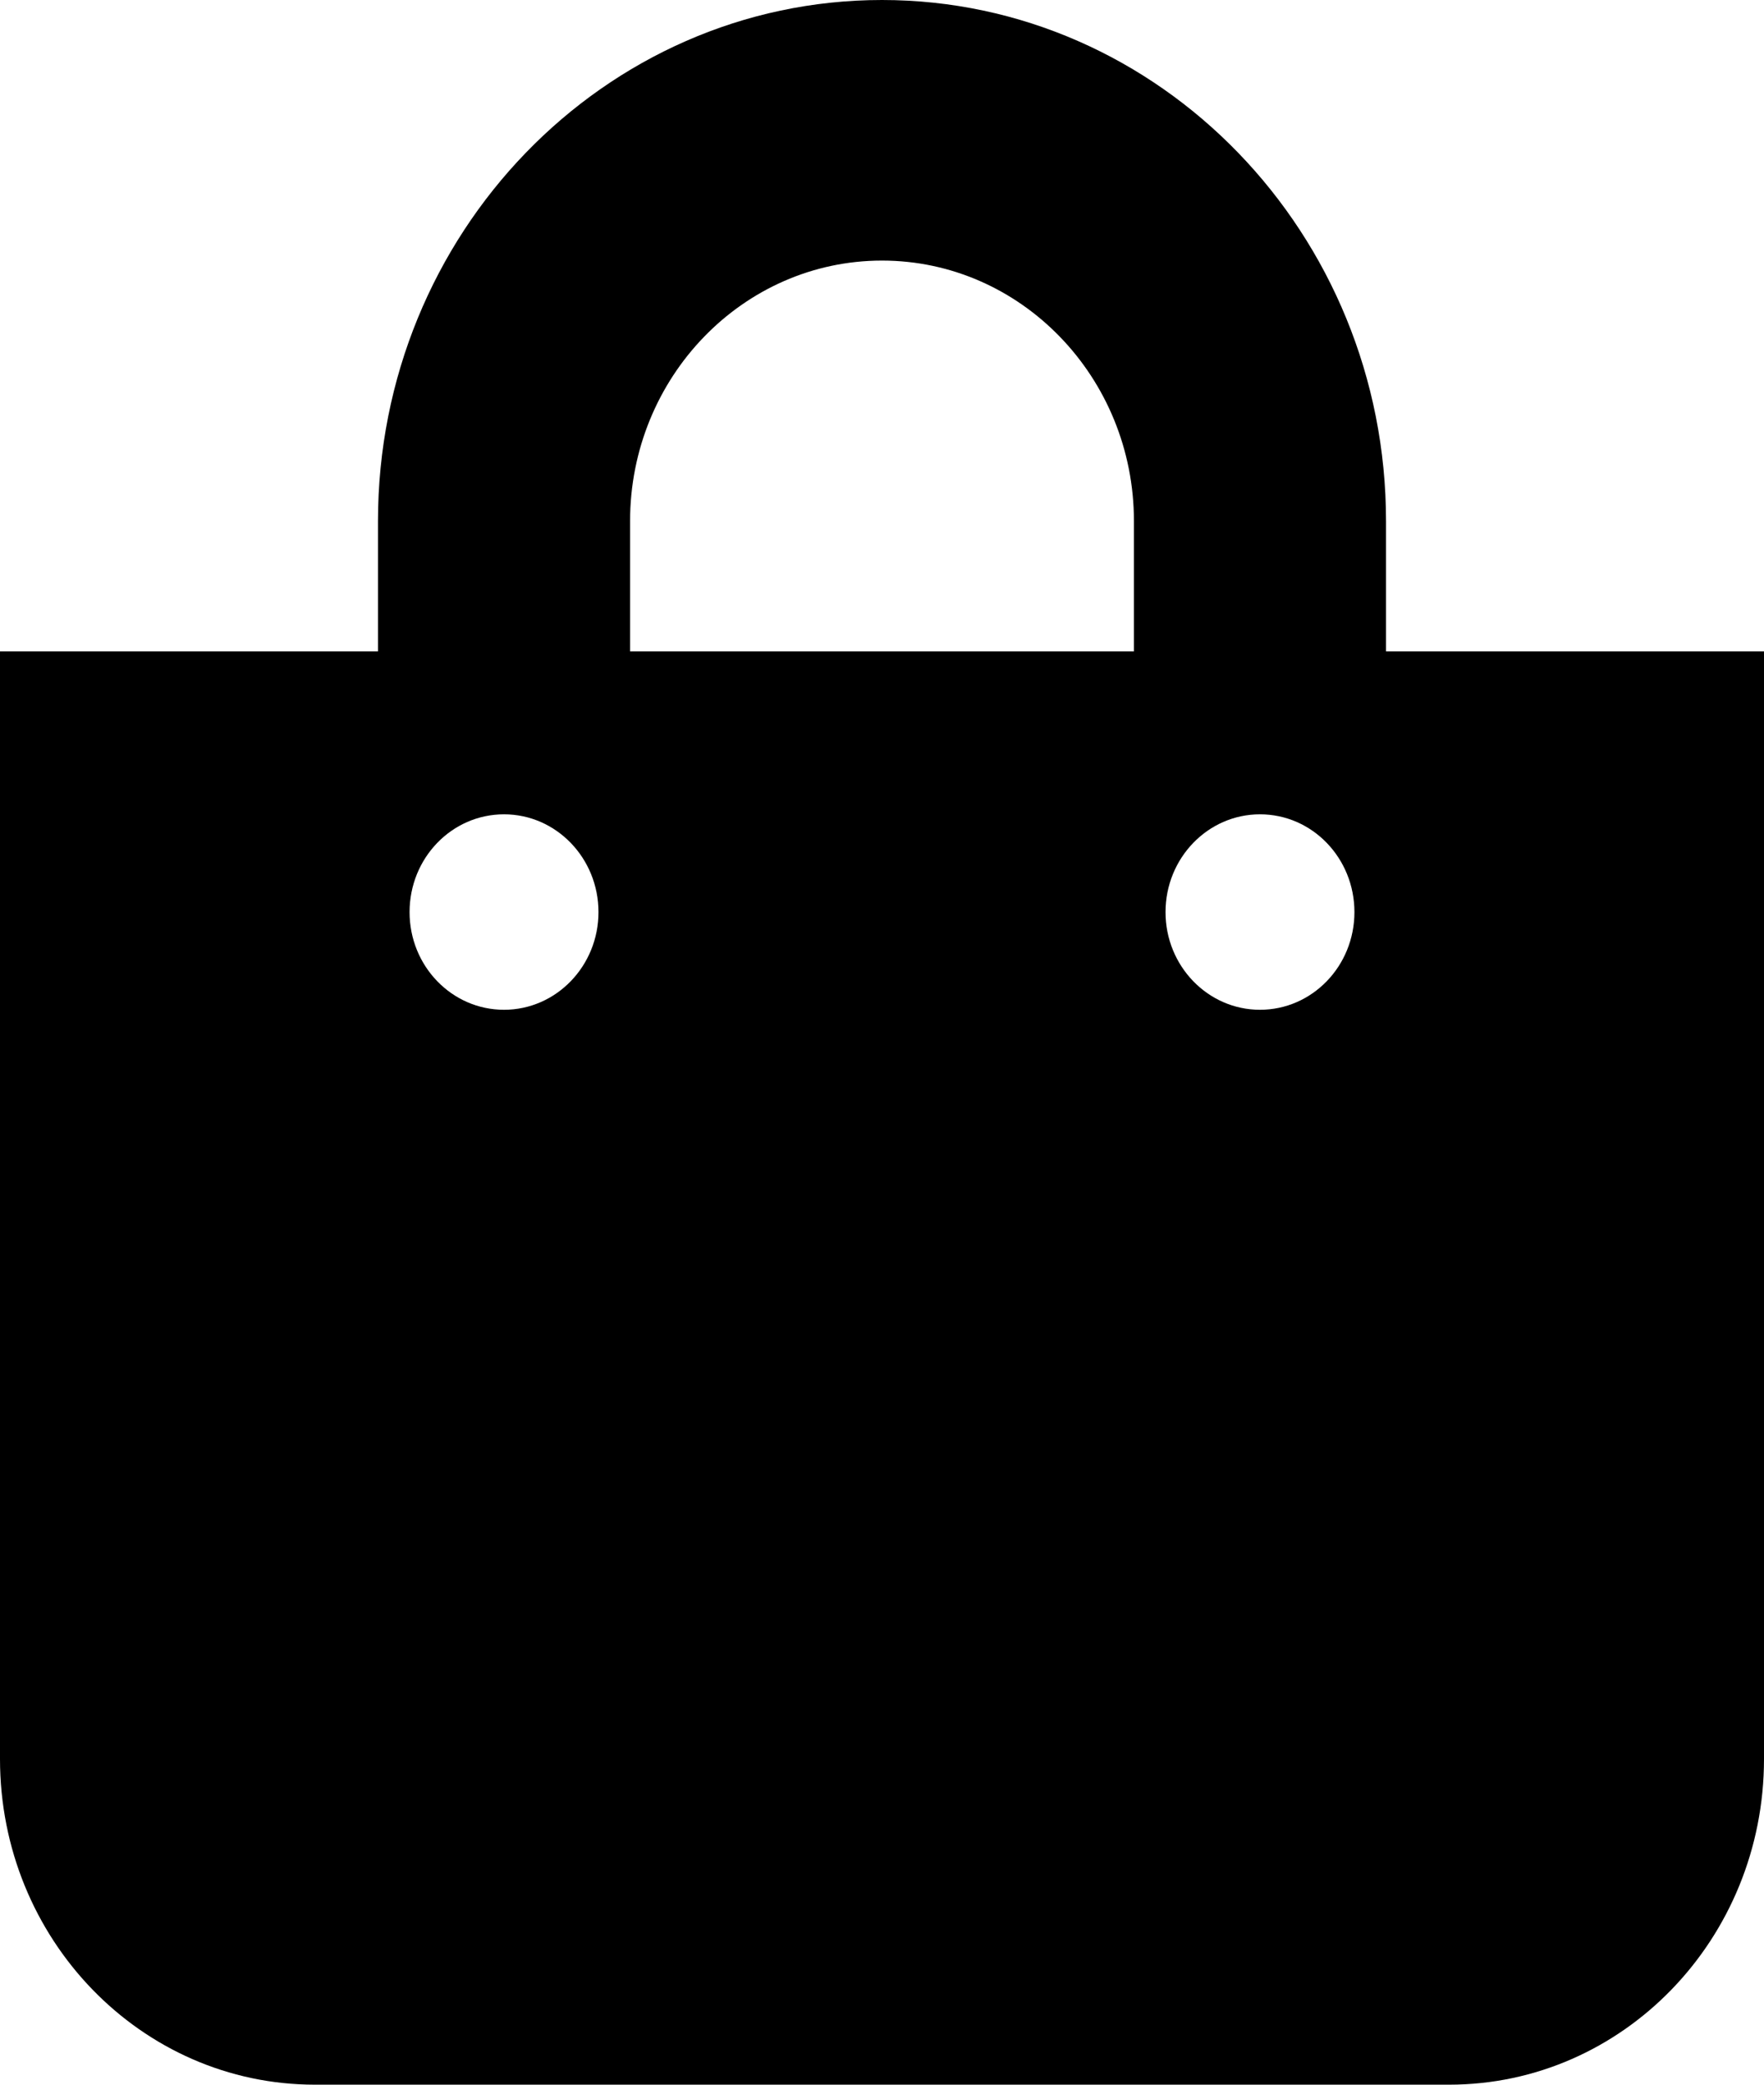
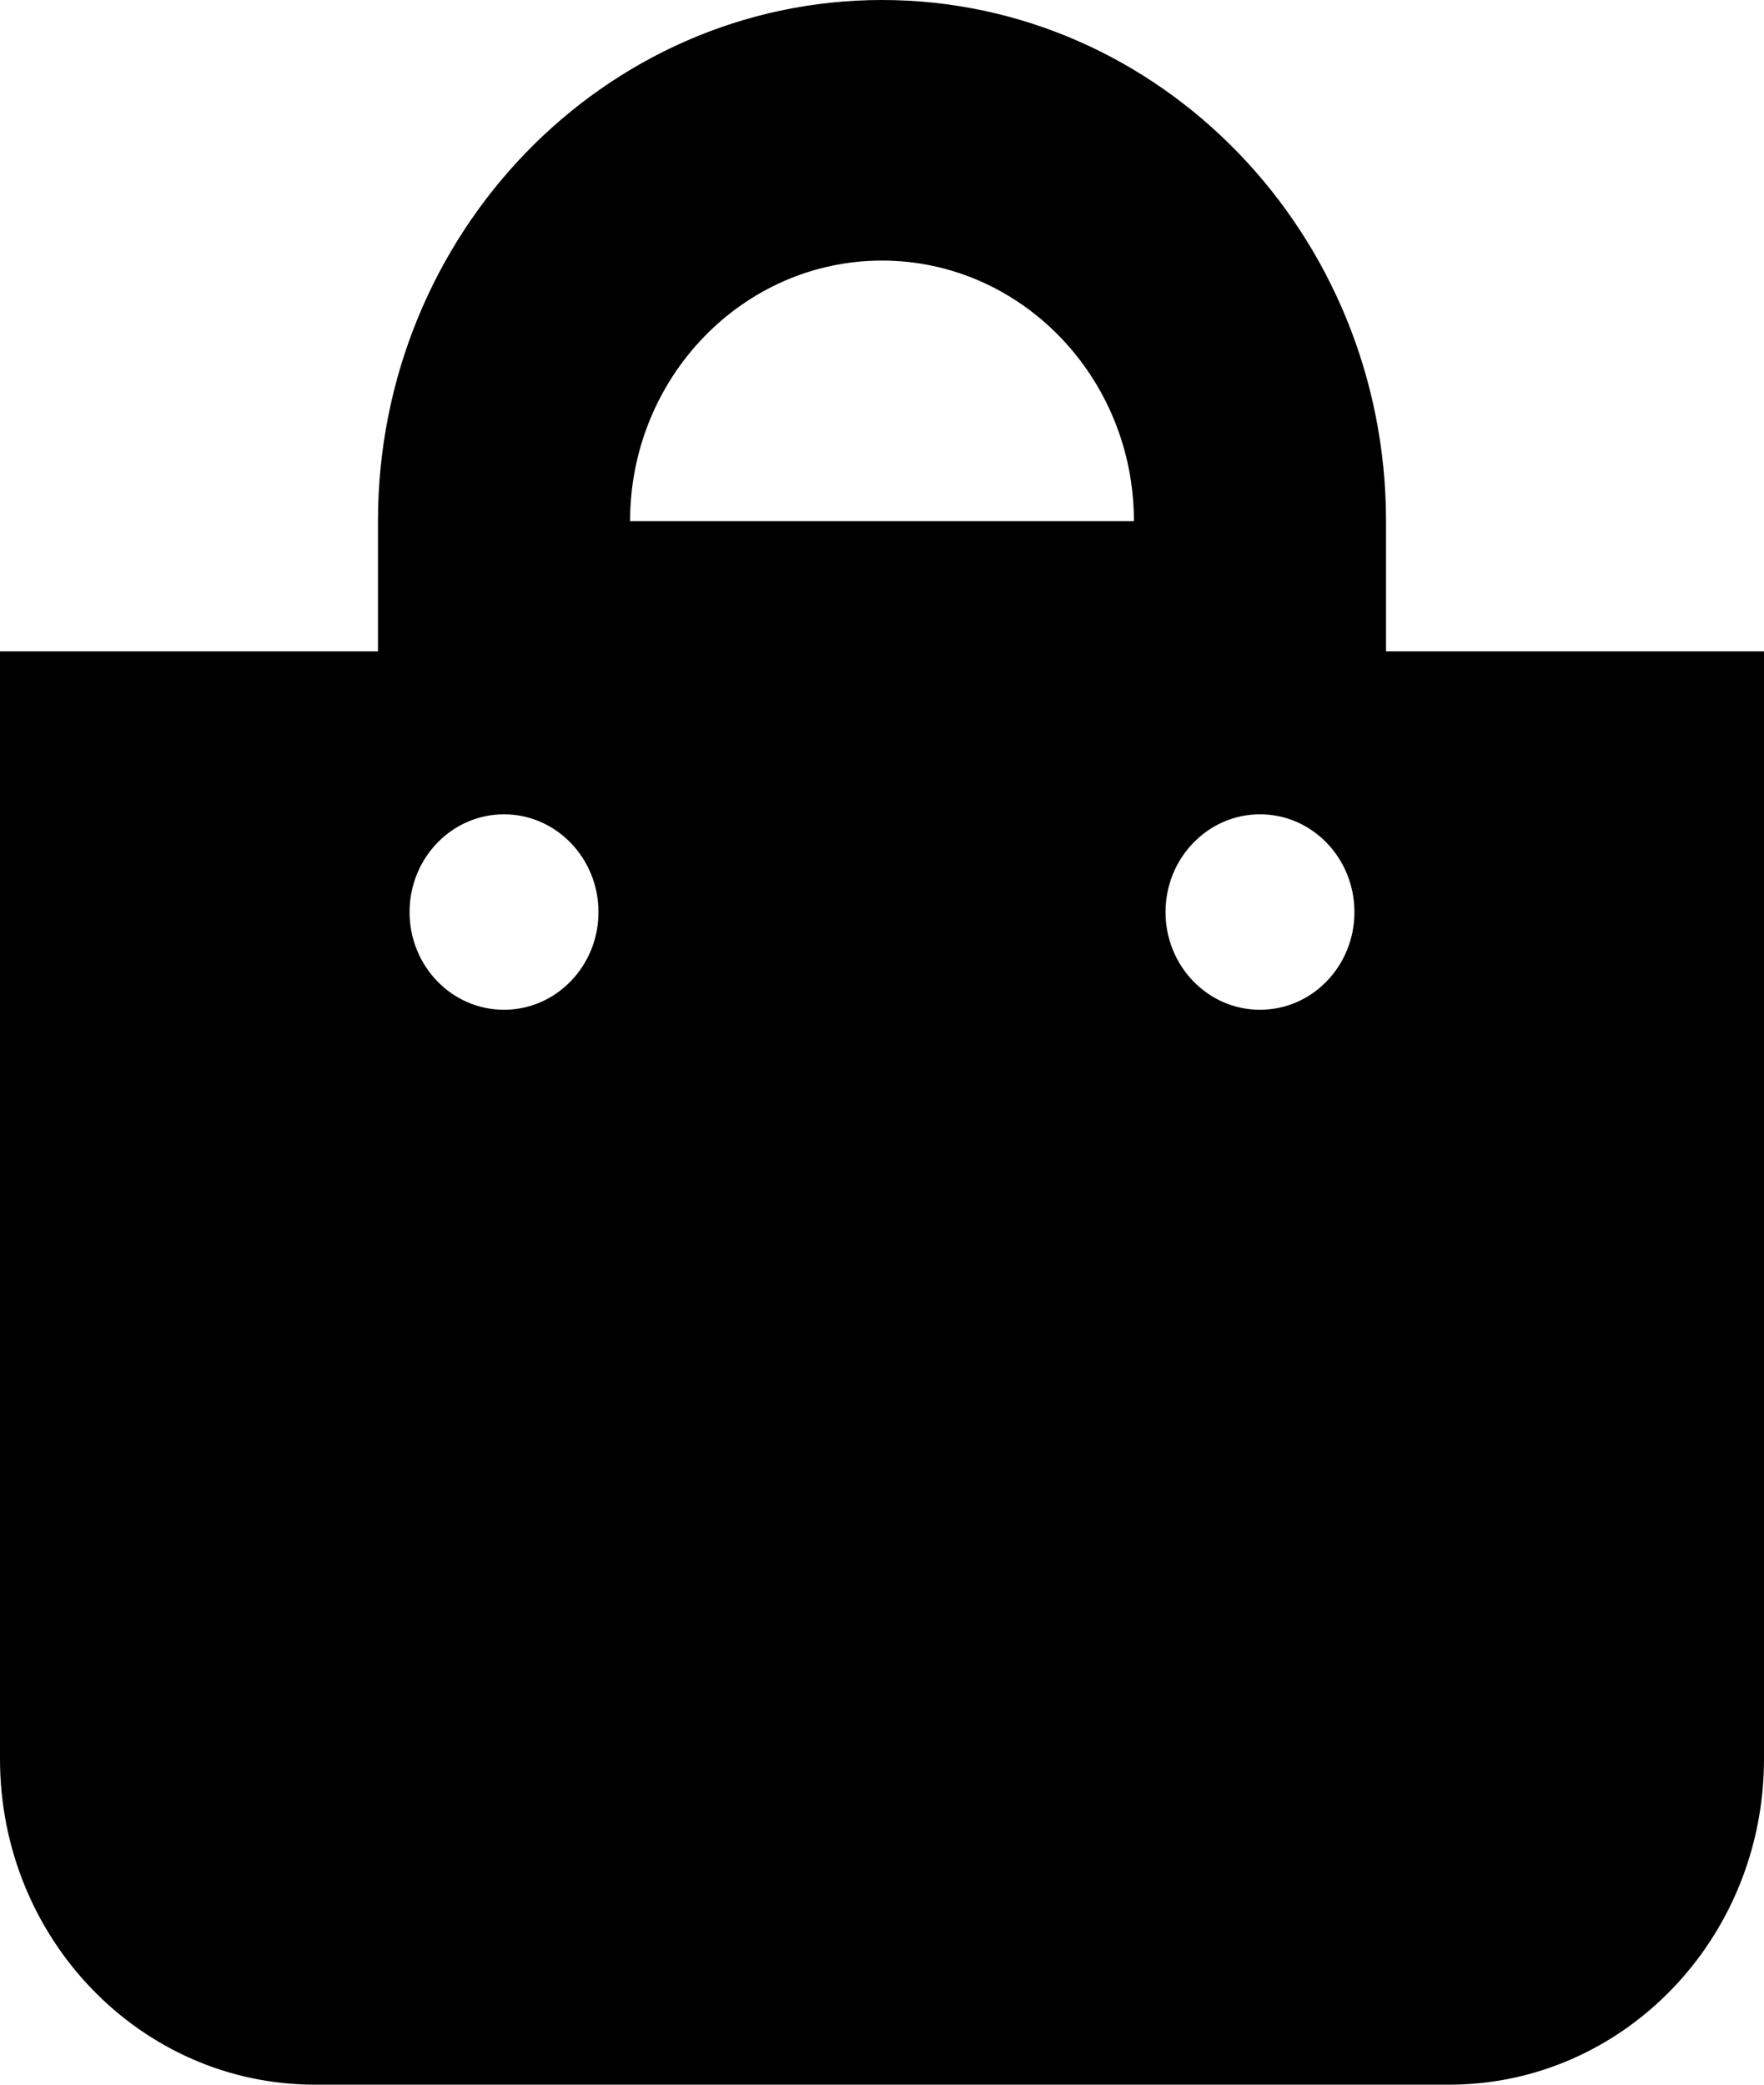
<svg xmlns="http://www.w3.org/2000/svg" width="11" height="13" viewBox="0 0 11 13" fill="none">
-   <path d="M8.643 4.062V3.25C8.643 1.458 7.233 0 5.5 0C3.767 0 2.357 1.458 2.357 3.25V4.062H0V10.969C0 12.091 0.879 13 1.964 13H9.036C10.121 13 11 12.091 11 10.969V4.062H8.643ZM3.929 3.25C3.929 2.354 4.633 1.625 5.5 1.625C6.367 1.625 7.071 2.354 7.071 3.25V4.062H3.929V3.25ZM7.857 6.297C7.532 6.297 7.268 6.024 7.268 5.688C7.268 5.351 7.532 5.078 7.857 5.078C8.183 5.078 8.446 5.351 8.446 5.688C8.446 6.024 8.183 6.297 7.857 6.297ZM3.143 6.297C2.817 6.297 2.554 6.024 2.554 5.688C2.554 5.351 2.817 5.078 3.143 5.078C3.468 5.078 3.732 5.351 3.732 5.688C3.732 6.024 3.468 6.297 3.143 6.297Z" fill="black" />
+   <path d="M8.643 4.062V3.25C8.643 1.458 7.233 0 5.5 0C3.767 0 2.357 1.458 2.357 3.25V4.062H0V10.969C0 12.091 0.879 13 1.964 13H9.036C10.121 13 11 12.091 11 10.969V4.062H8.643ZM3.929 3.25C3.929 2.354 4.633 1.625 5.5 1.625C6.367 1.625 7.071 2.354 7.071 3.25V4.062V3.25ZM7.857 6.297C7.532 6.297 7.268 6.024 7.268 5.688C7.268 5.351 7.532 5.078 7.857 5.078C8.183 5.078 8.446 5.351 8.446 5.688C8.446 6.024 8.183 6.297 7.857 6.297ZM3.143 6.297C2.817 6.297 2.554 6.024 2.554 5.688C2.554 5.351 2.817 5.078 3.143 5.078C3.468 5.078 3.732 5.351 3.732 5.688C3.732 6.024 3.468 6.297 3.143 6.297Z" fill="black" />
</svg>